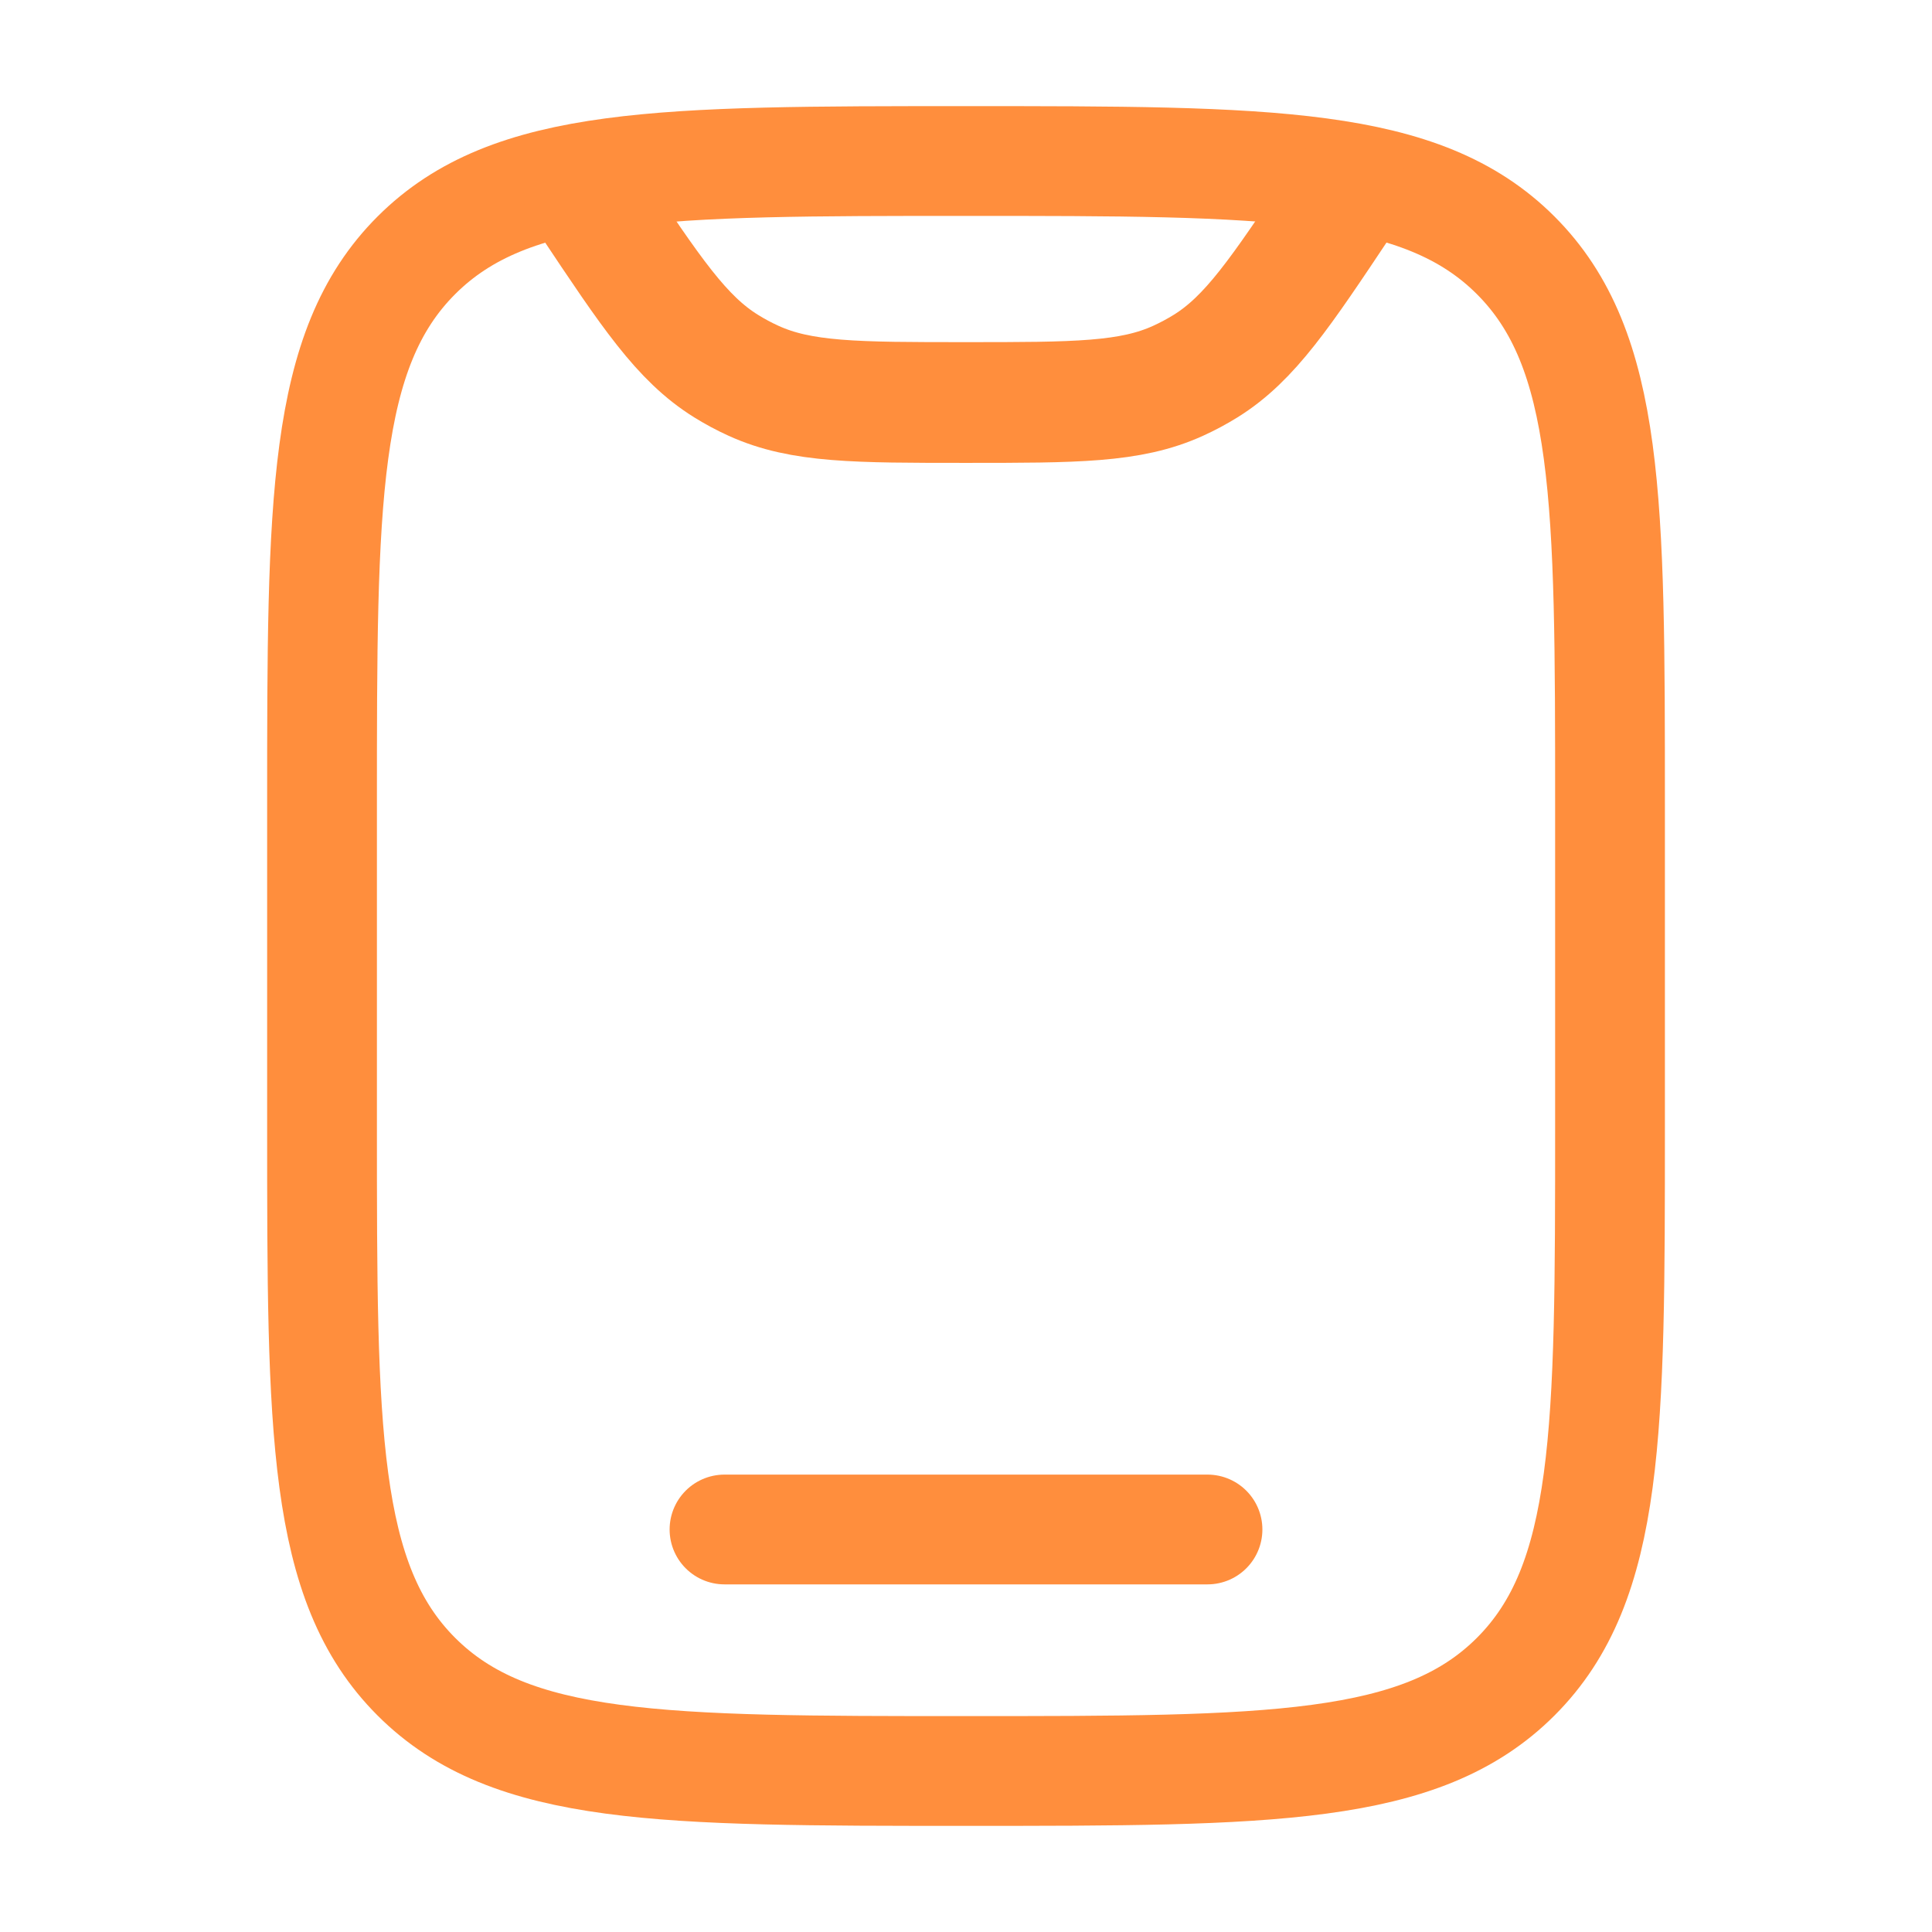
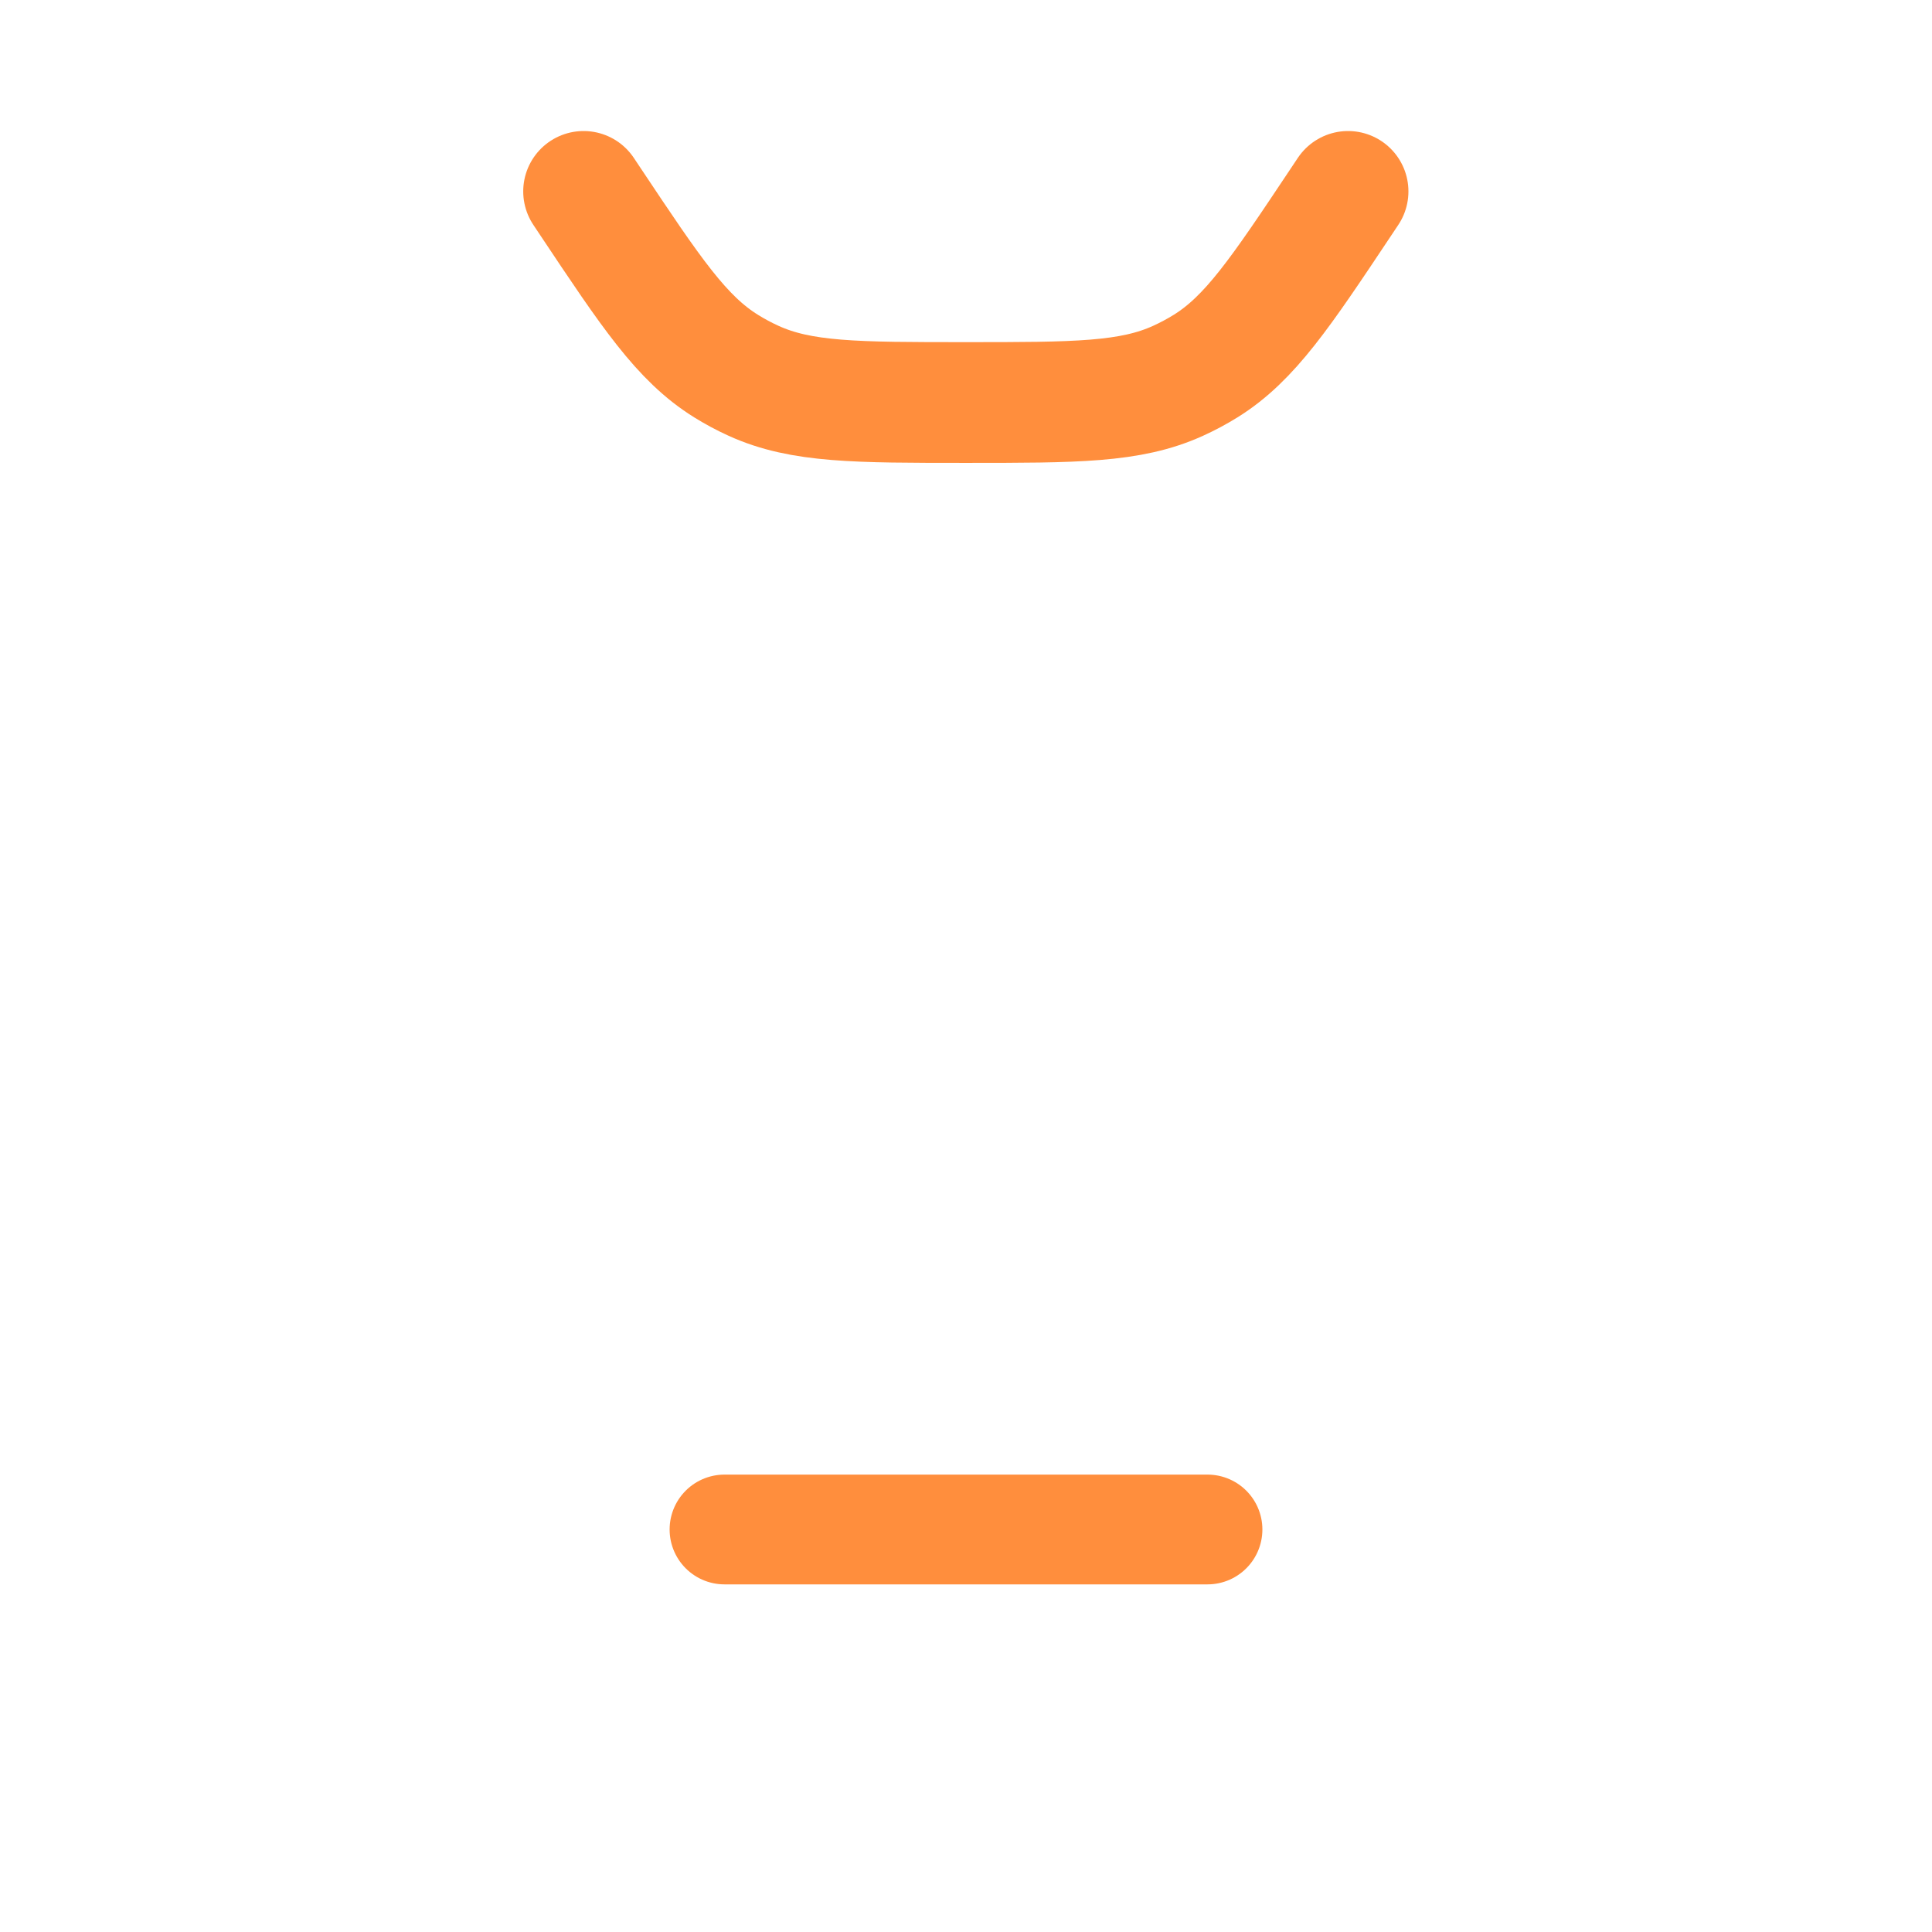
<svg xmlns="http://www.w3.org/2000/svg" width="44" height="44" viewBox="0 0 44 44" fill="none">
-   <path d="M7.334 18.333C7.334 11.419 7.334 7.962 9.482 5.815C11.63 3.667 15.087 3.667 22.001 3.667C28.915 3.667 32.371 3.667 34.519 5.815C36.667 7.962 36.667 11.419 36.667 18.333V25.667C36.667 32.581 36.667 36.038 34.519 38.185C32.371 40.333 28.915 40.333 22.001 40.333C15.087 40.333 11.63 40.333 9.482 38.185C7.334 36.038 7.334 32.581 7.334 25.667V18.333Z" stroke="#FF8E3D" stroke-width="2.5" />
  <path d="M27.5 34.833H16.5" stroke="#FF8E3D" stroke-width="2.5" stroke-linecap="round" />
  <path d="M30.701 4.359L30.547 4.59C29.161 6.67 28.468 7.709 27.456 8.338C27.254 8.463 27.045 8.575 26.829 8.673C25.744 9.167 24.495 9.167 21.996 9.167C19.497 9.167 18.248 9.167 17.163 8.673C16.947 8.575 16.738 8.463 16.537 8.338C15.524 7.709 14.831 6.67 13.445 4.59L13.291 4.359" stroke="#FF8E3D" stroke-width="2.75" stroke-linecap="round" />
</svg>